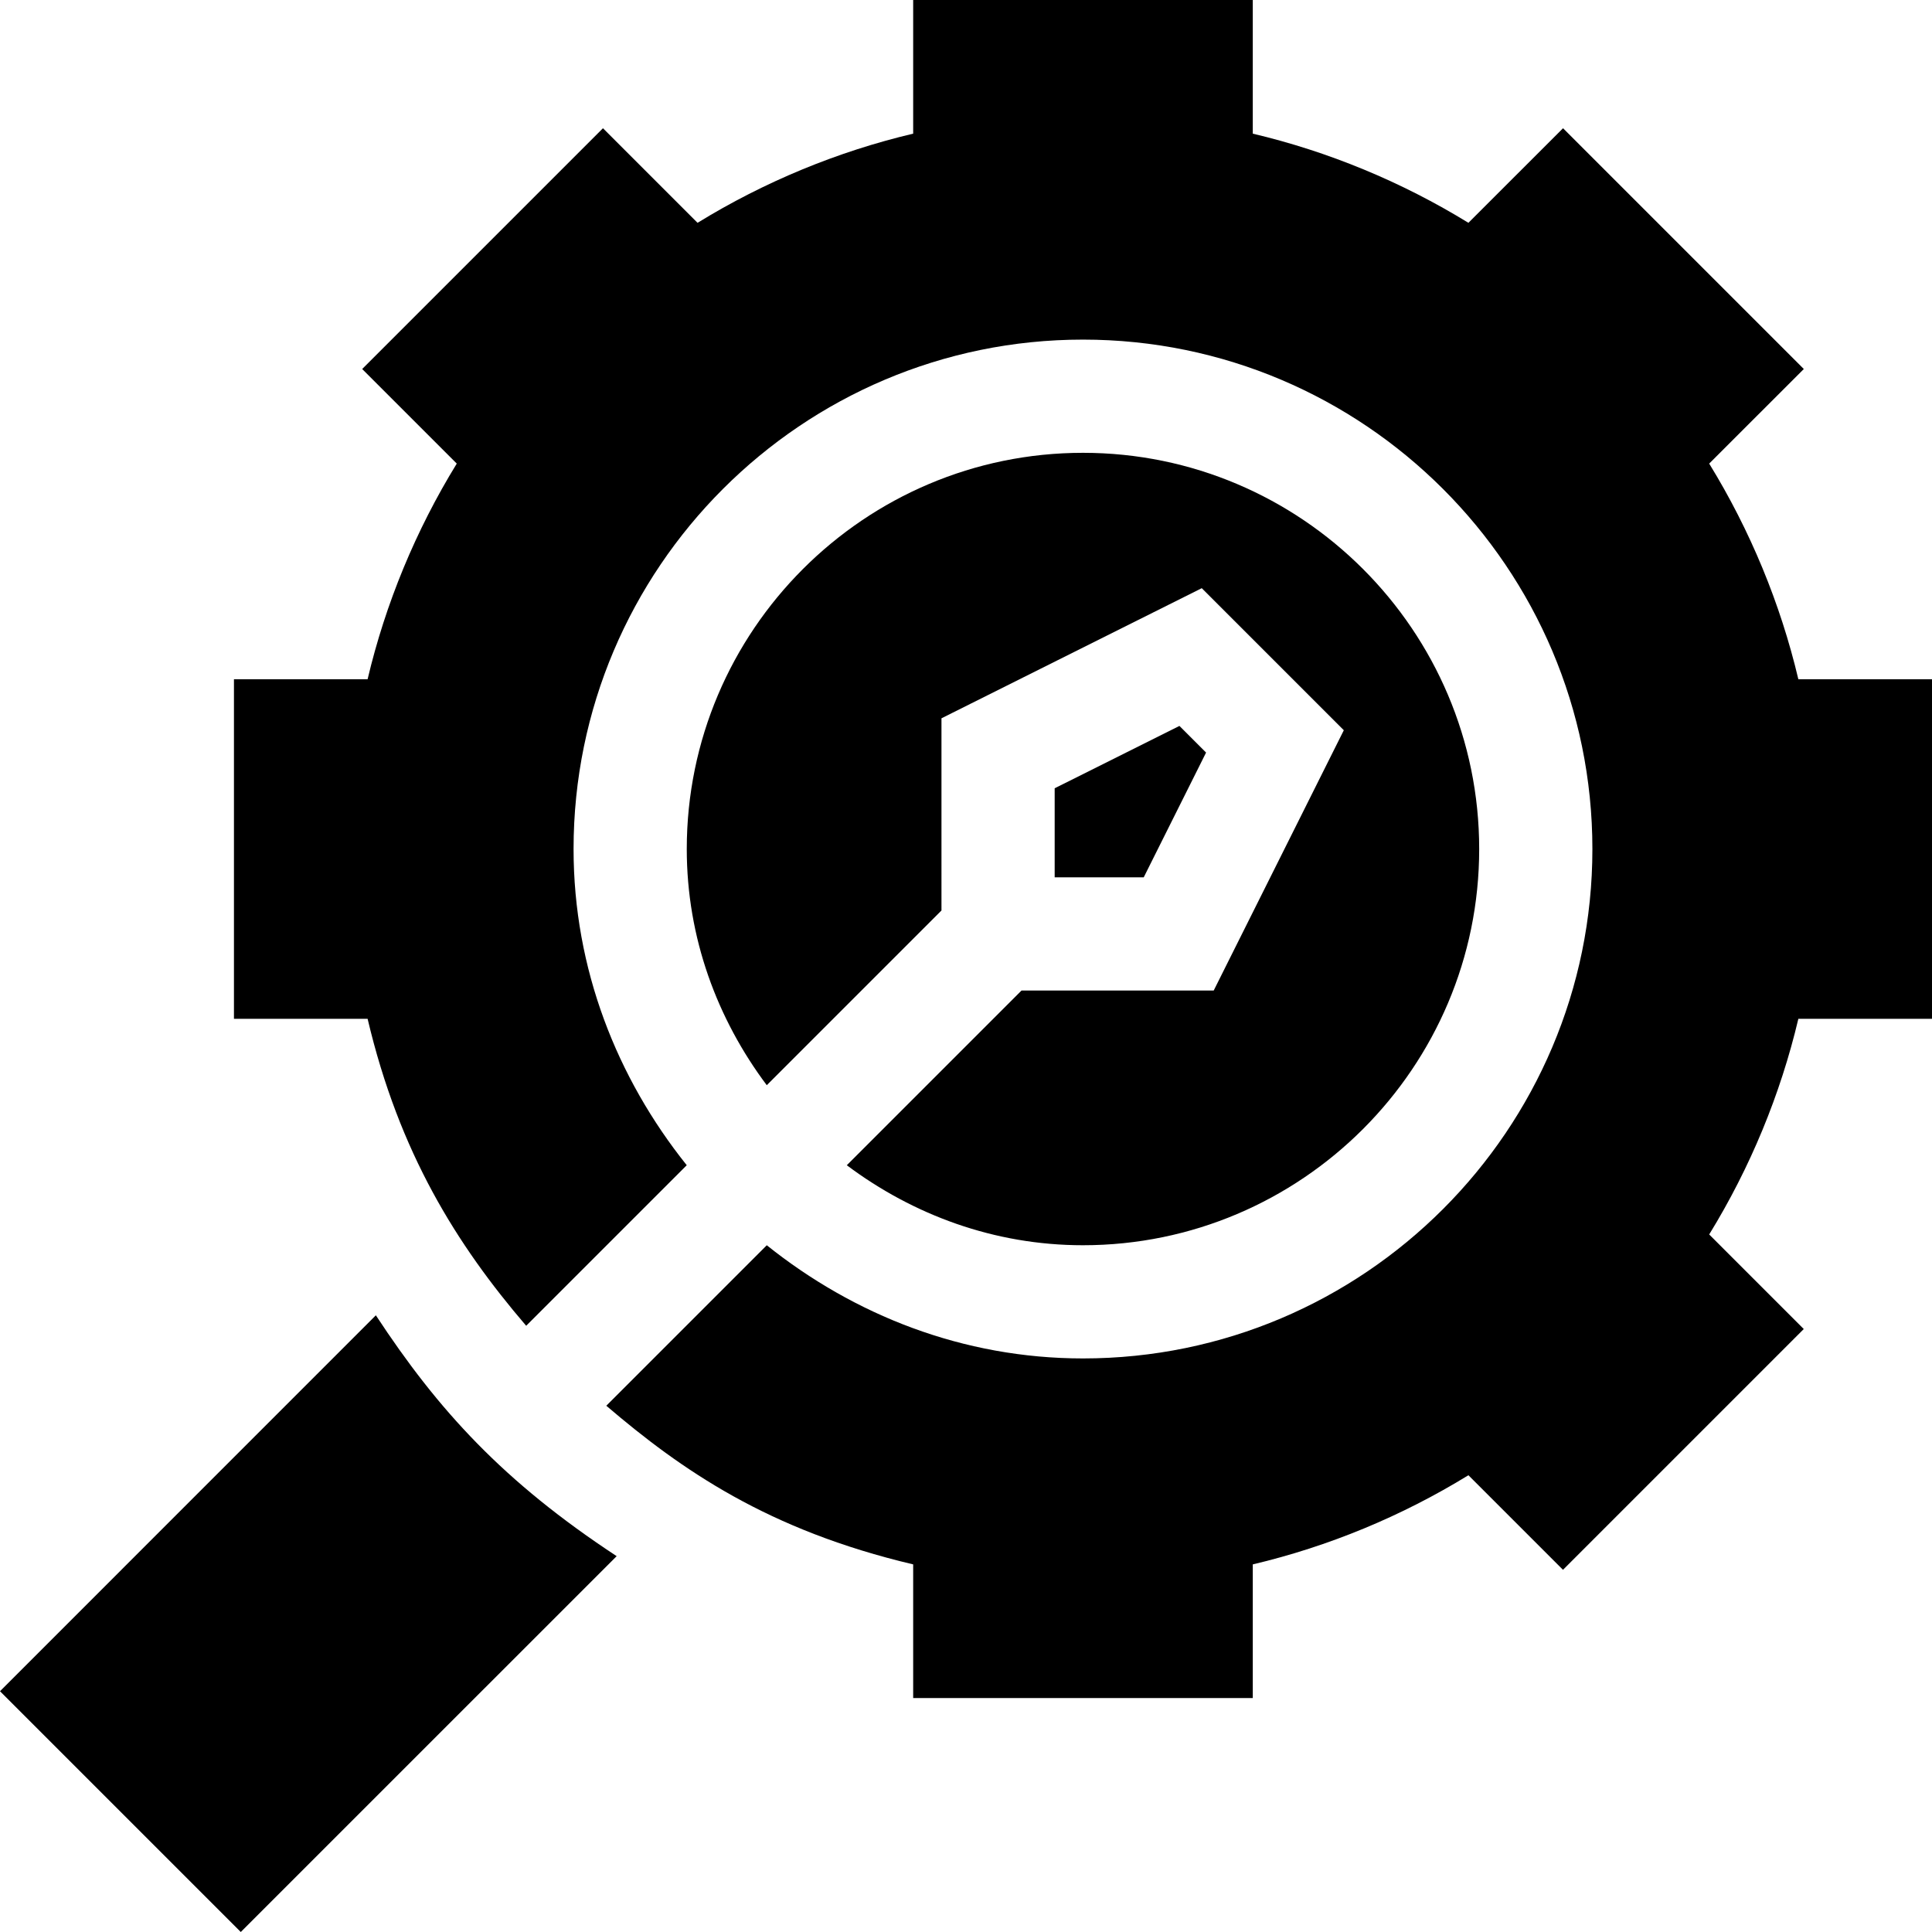
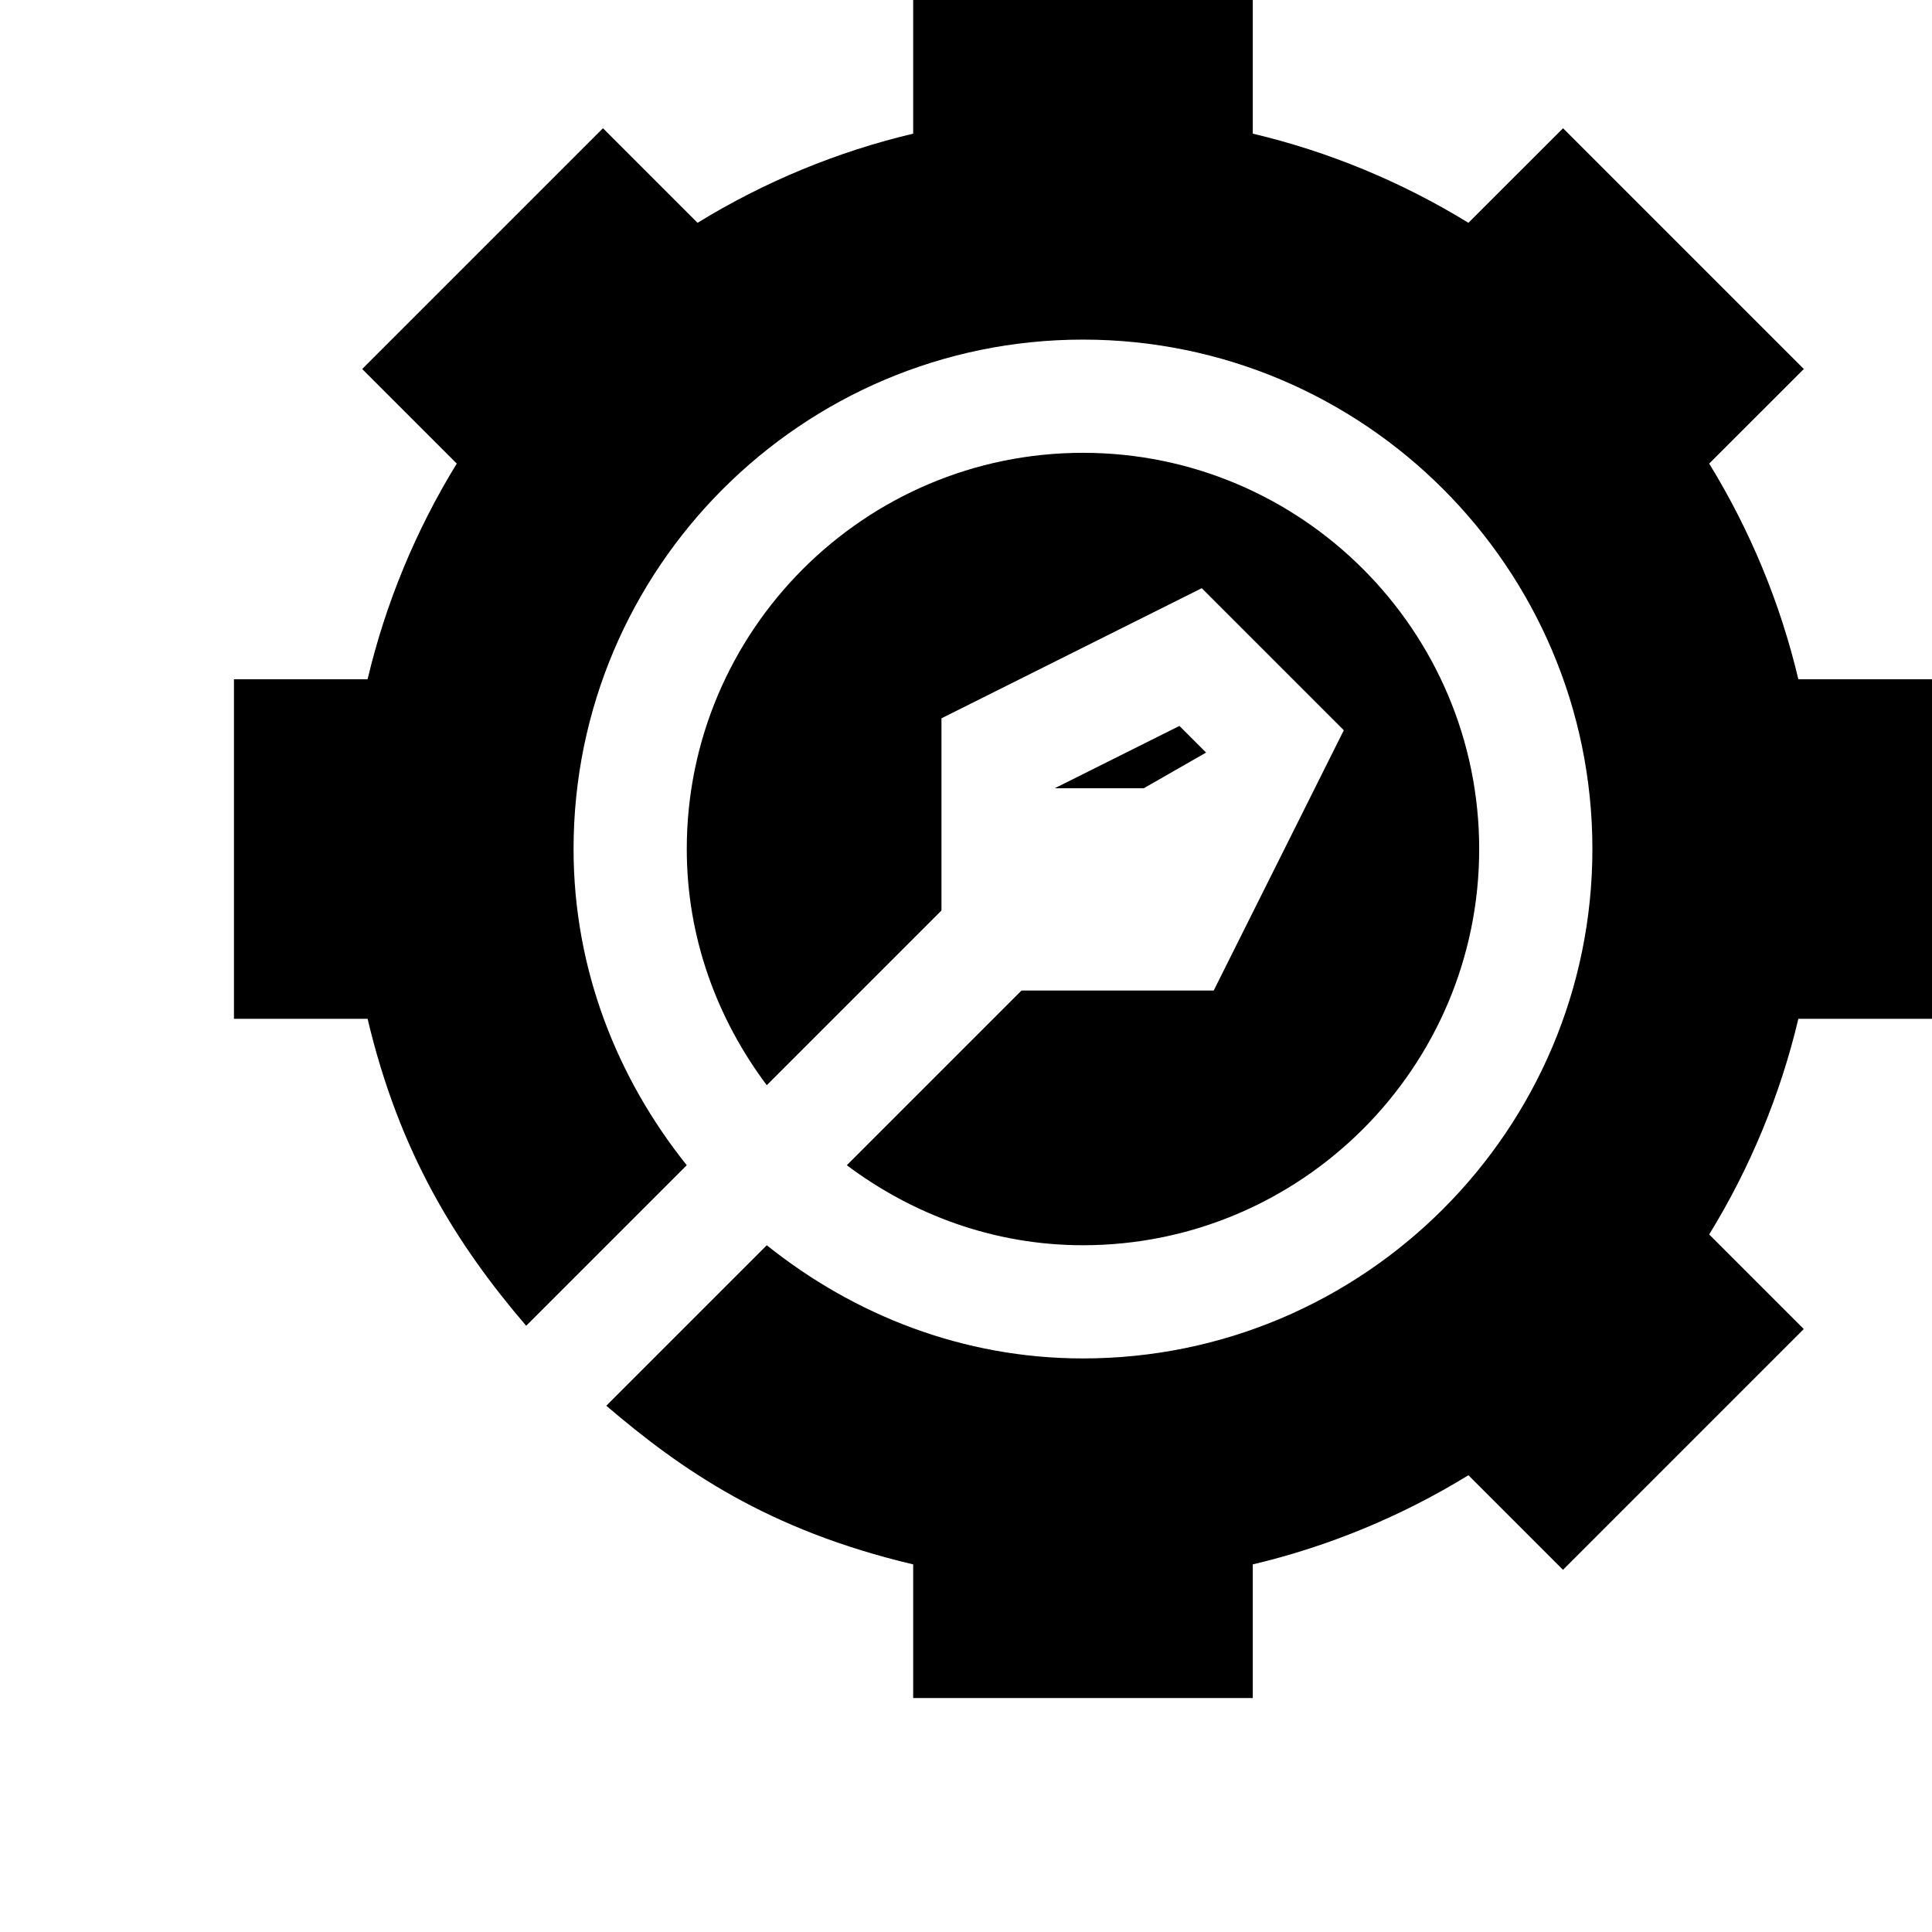
<svg xmlns="http://www.w3.org/2000/svg" id="Capa_1" height="512" viewBox="0 0 512 512" width="512">
  <g>
    <g>
      <path d="m512 270v-90h-35.42c-4.731-20.024-12.744-39.434-23.628-57.144l25.078-25.063-63.809-63.809-25.078 25.063c-17.709-10.883-37.119-18.896-57.143-23.627v-35.42h-90v35.42c-20.024 4.731-39.434 12.744-57.144 23.628l-25.063-25.063-63.809 63.808 25.063 25.063c-10.884 17.71-18.896 37.119-23.628 57.144h-35.419v90h35.42c8.382 35.488 23.544 59.784 42.023 81.346l42.55-42.55c-18.476-23.097-29.993-51.983-29.993-83.796 0-74.443 60.557-135 135-135s135 60.557 135 135-60.557 135-135 135c-31.813 0-60.699-11.517-83.796-29.993l-42.53 42.53c19.978 17.056 42.871 32.96 81.326 42.043v35.42h90v-35.42c20.024-4.731 39.434-12.744 57.144-23.628l25.063 25.063 63.809-63.809-25.063-25.063c10.884-17.71 18.896-37.119 23.628-57.144h35.419z" />
      <path d="m249.5 190.356 68.979-34.482 37.646 37.646-34.481 68.98h-50.933l-46.3 46.3c17.53 13.132 39.053 21.2 62.589 21.2 57.891 0 105-47.109 105-105s-47.109-105-105-105-105 47.109-105 105c0 23.536 8.068 45.059 21.2 62.589l46.3-46.3z" />
-       <path d="m319.622 199.438-7.06-7.06-33.062 16.523v23.599h23.599z" />
+       <path d="m319.622 199.438-7.06-7.06-33.062 16.523h23.599z" />
    </g>
-     <path d="m99.604 348.567-99.604 99.624 63.809 63.809 99.614-99.603c-29.985-19.705-47.312-38.674-63.819-63.83z" />
  </g>
</svg>